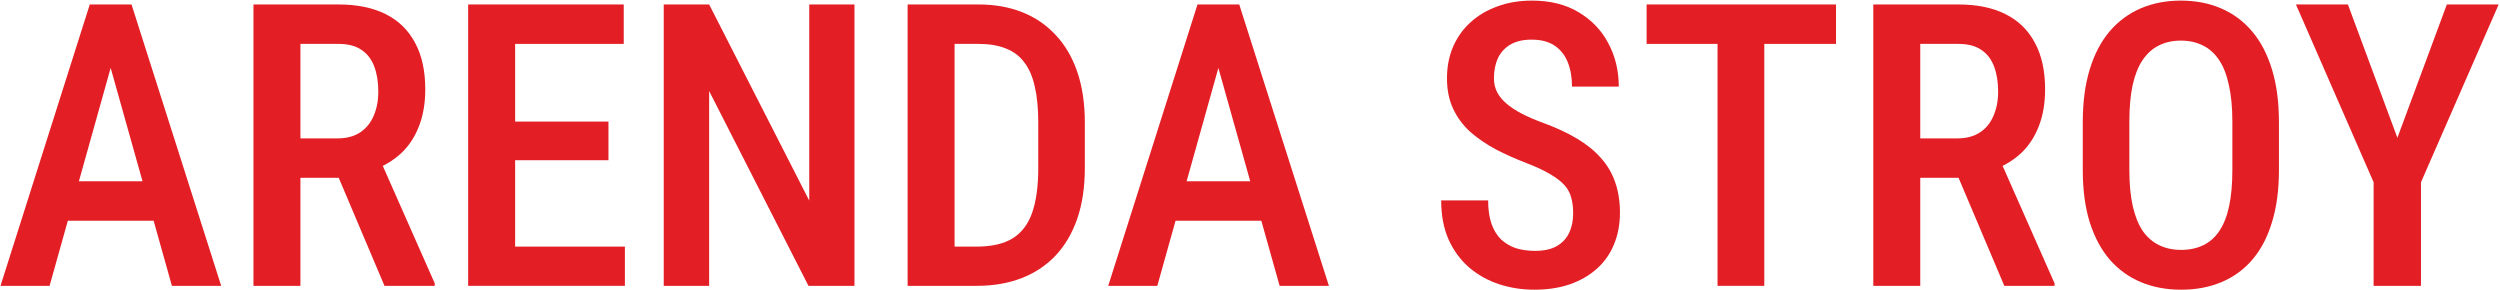
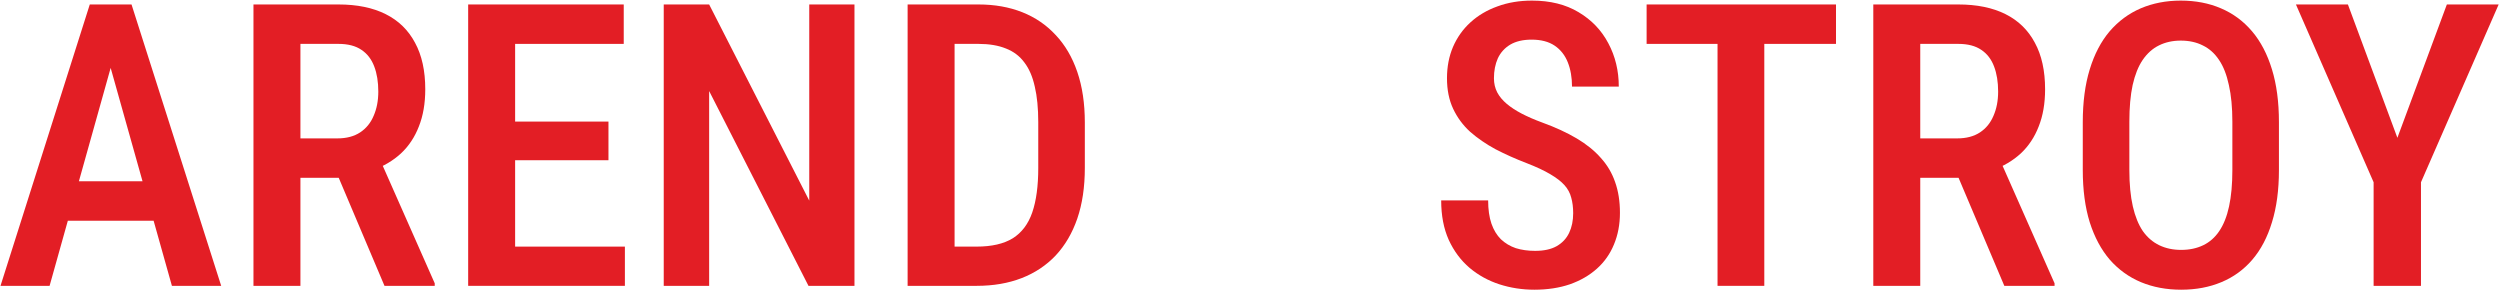
<svg xmlns="http://www.w3.org/2000/svg" width="1137" height="132" viewBox="0 0 1137 132" fill="none">
  <path d="M53.488 19.609L22.551 130H0.227L40.832 2.031H54.719L53.488 19.609ZM78.186 130L47.16 19.609L45.666 2.031H59.816L100.598 130H78.186ZM78.713 82.451V100.381H19.123V82.451H78.713Z" fill="#E31E25" />
  <path d="M115.275 2.031H153.947C162.385 2.031 169.533 3.496 175.393 6.426C181.252 9.355 185.705 13.691 188.752 19.434C191.857 25.117 193.41 32.178 193.41 40.615C193.41 47.002 192.443 52.627 190.51 57.49C188.635 62.353 185.91 66.455 182.336 69.795C178.762 73.076 174.455 75.625 169.416 77.441L163.176 80.869H130.48L130.393 62.94H153.42C157.58 62.94 161.037 62.031 163.791 60.215C166.545 58.398 168.596 55.879 169.943 52.656C171.35 49.434 172.053 45.772 172.053 41.67C172.053 37.275 171.438 33.467 170.207 30.244C168.977 26.963 167.043 24.443 164.406 22.686C161.77 20.869 158.283 19.961 153.947 19.961H136.633V130H115.275V2.031ZM174.865 130L150.52 72.519L172.756 72.432L197.717 128.857V130H174.865Z" fill="#E31E25" />
-   <path d="M284.201 112.158V130H228.654V112.158H284.201ZM234.279 2.031V130H212.922V2.031H234.279ZM276.73 55.293V72.871H228.654V55.293H276.73ZM283.674 2.031V19.961H228.654V2.031H283.674Z" fill="#E31E25" />
+   <path d="M284.201 112.158V130H228.654V112.158H284.201ZM234.279 2.031V130H212.922V2.031H234.279M276.73 55.293V72.871H228.654V55.293H276.73ZM283.674 2.031V19.961H228.654V2.031H283.674Z" fill="#E31E25" />
  <path d="M388.615 2.031V130H367.697L322.521 41.406V130H301.867V2.031H322.521L368.049 91.24V2.031H388.615Z" fill="#E31E25" />
  <path d="M444.162 130H421.926L422.102 112.158H444.162C451.018 112.158 456.496 110.898 460.598 108.379C464.699 105.801 467.658 101.875 469.475 96.602C471.291 91.328 472.199 84.59 472.199 76.387V55.557C472.199 49.228 471.672 43.838 470.617 39.385C469.621 34.873 468.039 31.211 465.871 28.398C463.762 25.527 460.979 23.418 457.521 22.07C454.064 20.664 449.904 19.961 445.041 19.961H421.486V2.031H445.041C452.365 2.031 458.986 3.203 464.904 5.547C470.822 7.891 475.891 11.348 480.109 15.918C484.387 20.43 487.668 26.025 489.953 32.705C492.238 39.385 493.381 47.06 493.381 55.732V76.387C493.381 85.059 492.238 92.734 489.953 99.414C487.668 106.035 484.387 111.631 480.109 116.201C475.832 120.713 470.676 124.141 464.641 126.484C458.605 128.828 451.779 130 444.162 130ZM434.143 2.031V130H412.785V2.031H434.143Z" fill="#E31E25" />
-   <path d="M557.277 19.609L526.34 130H504.016L544.621 2.031H558.508L557.277 19.609ZM581.975 130L550.949 19.609L549.455 2.031H563.605L604.387 130H581.975ZM582.502 82.451V100.381H522.912V82.451H582.502Z" fill="#E31E25" />
  <path d="M715.48 96.953C715.48 94.316 715.188 91.973 714.602 89.922C714.074 87.812 713.049 85.908 711.525 84.209C710.002 82.51 707.834 80.84 705.021 79.199C702.268 77.559 698.693 75.889 694.299 74.189C689.26 72.256 684.543 70.147 680.148 67.861C675.812 65.518 671.975 62.881 668.635 59.951C665.354 56.963 662.775 53.477 660.9 49.492C659.025 45.508 658.088 40.879 658.088 35.605C658.088 30.391 658.996 25.645 660.812 21.367C662.688 17.031 665.324 13.31 668.723 10.205C672.18 7.041 676.281 4.609 681.027 2.91C685.773 1.152 691.018 0.273 696.76 0.273C705.021 0.273 712.082 2.031 717.941 5.547C723.859 9.062 728.371 13.779 731.477 19.697C734.641 25.615 736.223 32.178 736.223 39.385H714.953C714.953 35.225 714.309 31.533 713.02 28.311C711.73 25.088 709.738 22.568 707.043 20.752C704.348 18.936 700.861 18.027 696.584 18.027C692.658 18.027 689.406 18.789 686.828 20.312C684.309 21.836 682.434 23.916 681.203 26.553C680.031 29.189 679.445 32.207 679.445 35.605C679.445 37.949 679.943 40.088 680.939 42.022C681.936 43.897 683.371 45.625 685.246 47.207C687.121 48.789 689.406 50.283 692.102 51.69C694.797 53.096 697.902 54.443 701.418 55.732C707.395 57.9 712.609 60.303 717.062 62.94C721.516 65.576 725.178 68.535 728.049 71.816C730.979 75.039 733.146 78.701 734.553 82.803C736.018 86.904 736.75 91.562 736.75 96.777C736.75 102.051 735.842 106.855 734.025 111.191C732.268 115.469 729.689 119.131 726.291 122.178C722.893 125.225 718.791 127.598 713.986 129.297C709.182 130.938 703.791 131.758 697.814 131.758C692.307 131.758 687.004 130.938 681.906 129.297C676.867 127.656 672.355 125.166 668.371 121.826C664.387 118.428 661.223 114.18 658.879 109.082C656.594 103.984 655.451 98.008 655.451 91.152H676.809C676.809 95.254 677.307 98.769 678.303 101.699C679.299 104.57 680.734 106.943 682.609 108.818C684.543 110.635 686.799 111.982 689.377 112.861C692.014 113.682 694.943 114.092 698.166 114.092C702.15 114.092 705.402 113.389 707.922 111.982C710.5 110.518 712.404 108.496 713.635 105.918C714.865 103.34 715.48 100.352 715.48 96.953Z" fill="#E31E25" />
  <path d="M802.404 2.031V130H781.135V2.031H802.404ZM835.012 2.031V19.961H748.879V2.031H835.012Z" fill="#E31E25" />
  <path d="M851.975 2.031H890.646C899.084 2.031 906.232 3.496 912.092 6.426C917.951 9.355 922.404 13.691 925.451 19.434C928.557 25.117 930.109 32.178 930.109 40.615C930.109 47.002 929.143 52.627 927.209 57.49C925.334 62.353 922.609 66.455 919.035 69.795C915.461 73.076 911.154 75.625 906.115 77.441L899.875 80.869H867.18L867.092 62.94H890.119C894.279 62.94 897.736 62.031 900.49 60.215C903.244 58.398 905.295 55.879 906.643 52.656C908.049 49.434 908.752 45.772 908.752 41.67C908.752 37.275 908.137 33.467 906.906 30.244C905.676 26.963 903.742 24.443 901.105 22.686C898.469 20.869 894.982 19.961 890.646 19.961H873.332V130H851.975V2.031ZM911.564 130L887.219 72.519L909.455 72.432L934.416 128.857V130H911.564Z" fill="#E31E25" />
  <path d="M1036.46 55.557V77.353C1036.46 86.377 1035.4 94.287 1033.29 101.084C1031.24 107.881 1028.25 113.564 1024.33 118.135C1020.46 122.646 1015.77 126.045 1010.27 128.33C1004.82 130.615 998.723 131.758 991.984 131.758C985.305 131.758 979.211 130.615 973.703 128.33C968.254 126.045 963.537 122.646 959.553 118.135C955.627 113.564 952.58 107.881 950.412 101.084C948.303 94.287 947.248 86.377 947.248 77.353V55.557C947.248 46.416 948.303 38.418 950.412 31.562C952.521 24.648 955.539 18.877 959.465 14.248C963.449 9.619 968.166 6.133 973.615 3.789C979.123 1.445 985.188 0.273 991.809 0.273C998.547 0.273 1004.64 1.445 1010.09 3.789C1015.6 6.133 1020.31 9.619 1024.24 14.248C1028.17 18.877 1031.18 24.648 1033.29 31.562C1035.4 38.418 1036.46 46.416 1036.46 55.557ZM1015.28 77.353V55.381C1015.28 48.877 1014.75 43.31 1013.69 38.682C1012.7 33.994 1011.2 30.186 1009.21 27.256C1007.22 24.268 1004.76 22.07 1001.83 20.664C998.957 19.199 995.617 18.467 991.809 18.467C988.117 18.467 984.807 19.199 981.877 20.664C979.006 22.07 976.545 24.268 974.494 27.256C972.502 30.186 970.979 33.994 969.924 38.682C968.928 43.31 968.43 48.877 968.43 55.381V77.353C968.43 83.74 968.957 89.248 970.012 93.877C971.066 98.447 972.59 102.197 974.582 105.127C976.633 107.998 979.123 110.137 982.053 111.543C984.982 112.949 988.293 113.652 991.984 113.652C995.734 113.652 999.074 112.949 1002 111.543C1004.93 110.137 1007.37 107.998 1009.3 105.127C1011.29 102.197 1012.79 98.447 1013.78 93.877C1014.78 89.248 1015.28 83.74 1015.28 77.353Z" fill="#E31E25" />
  <path d="M1067.83 2.031L1090.33 62.676L1112.83 2.031H1136.39L1101.06 82.891V130H1079.52V82.891L1044.19 2.031H1067.83Z" fill="#E31E25" />
</svg>